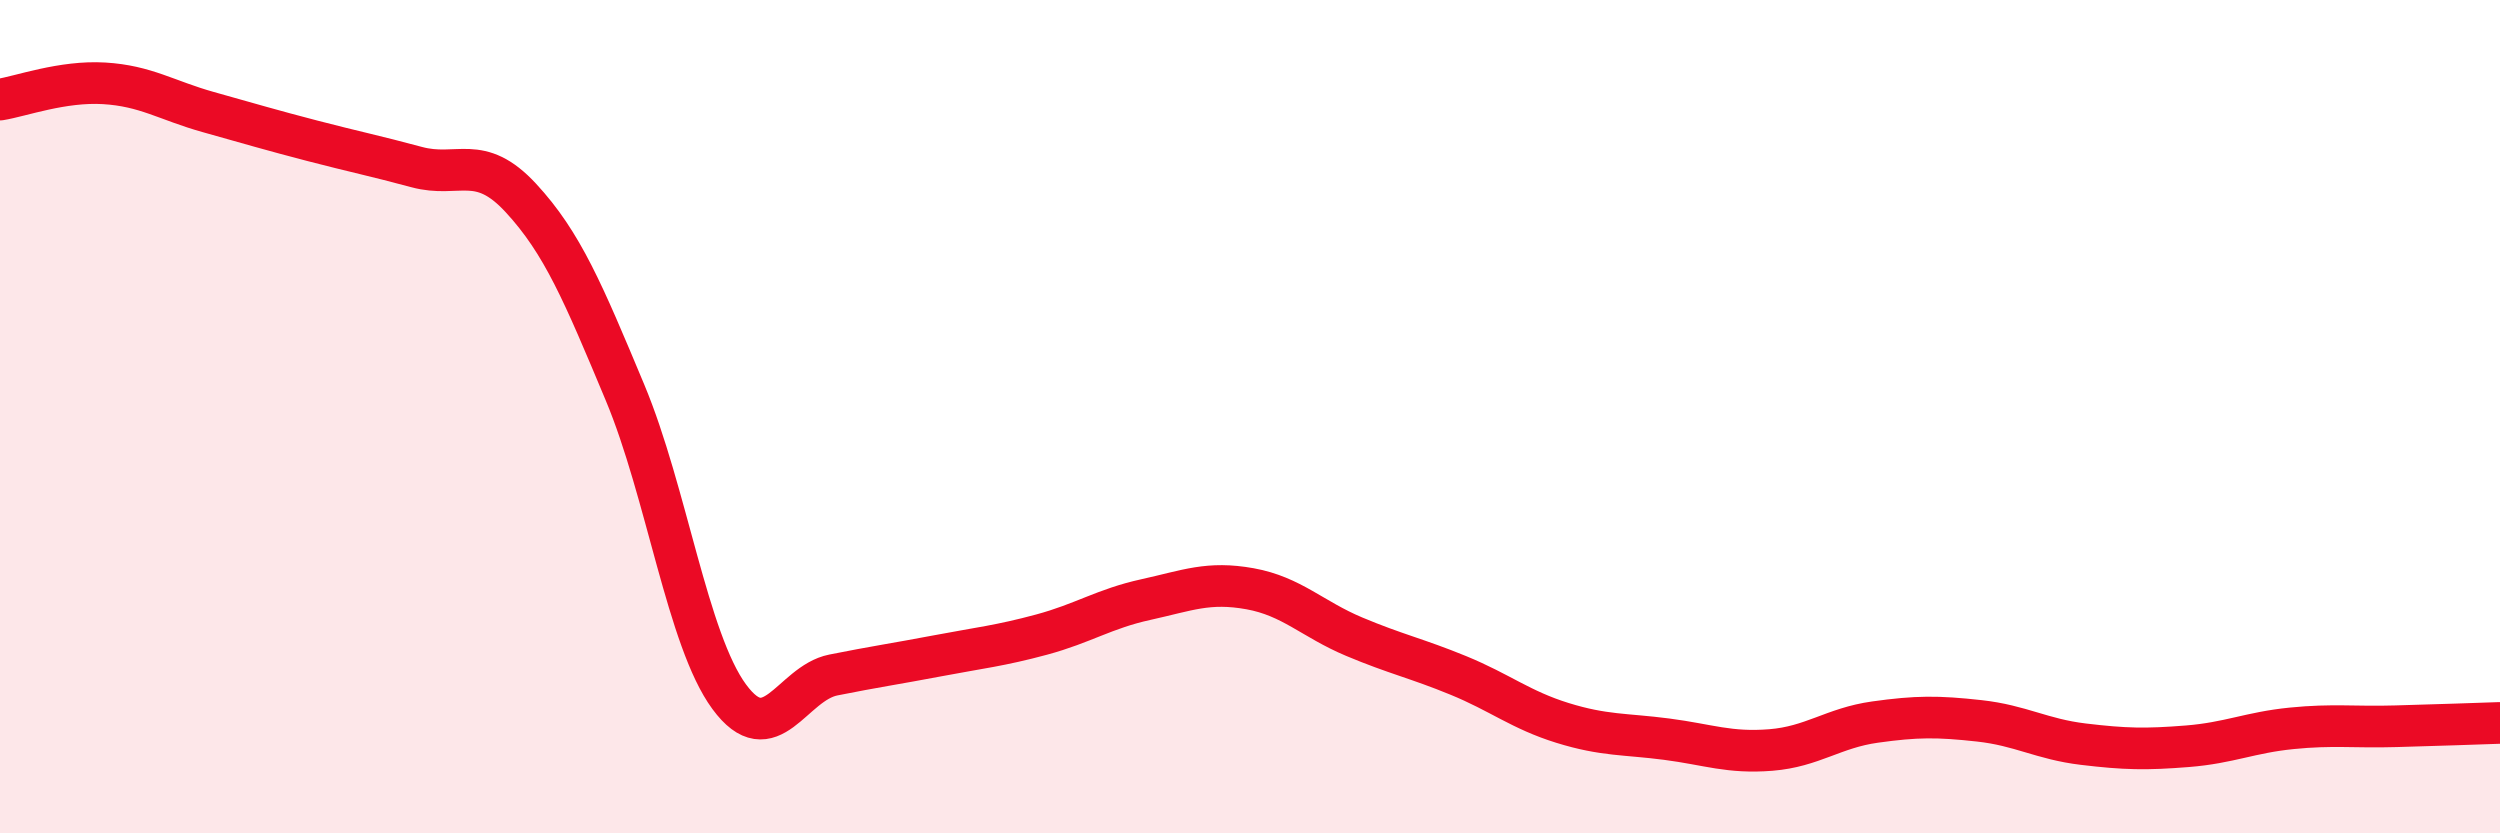
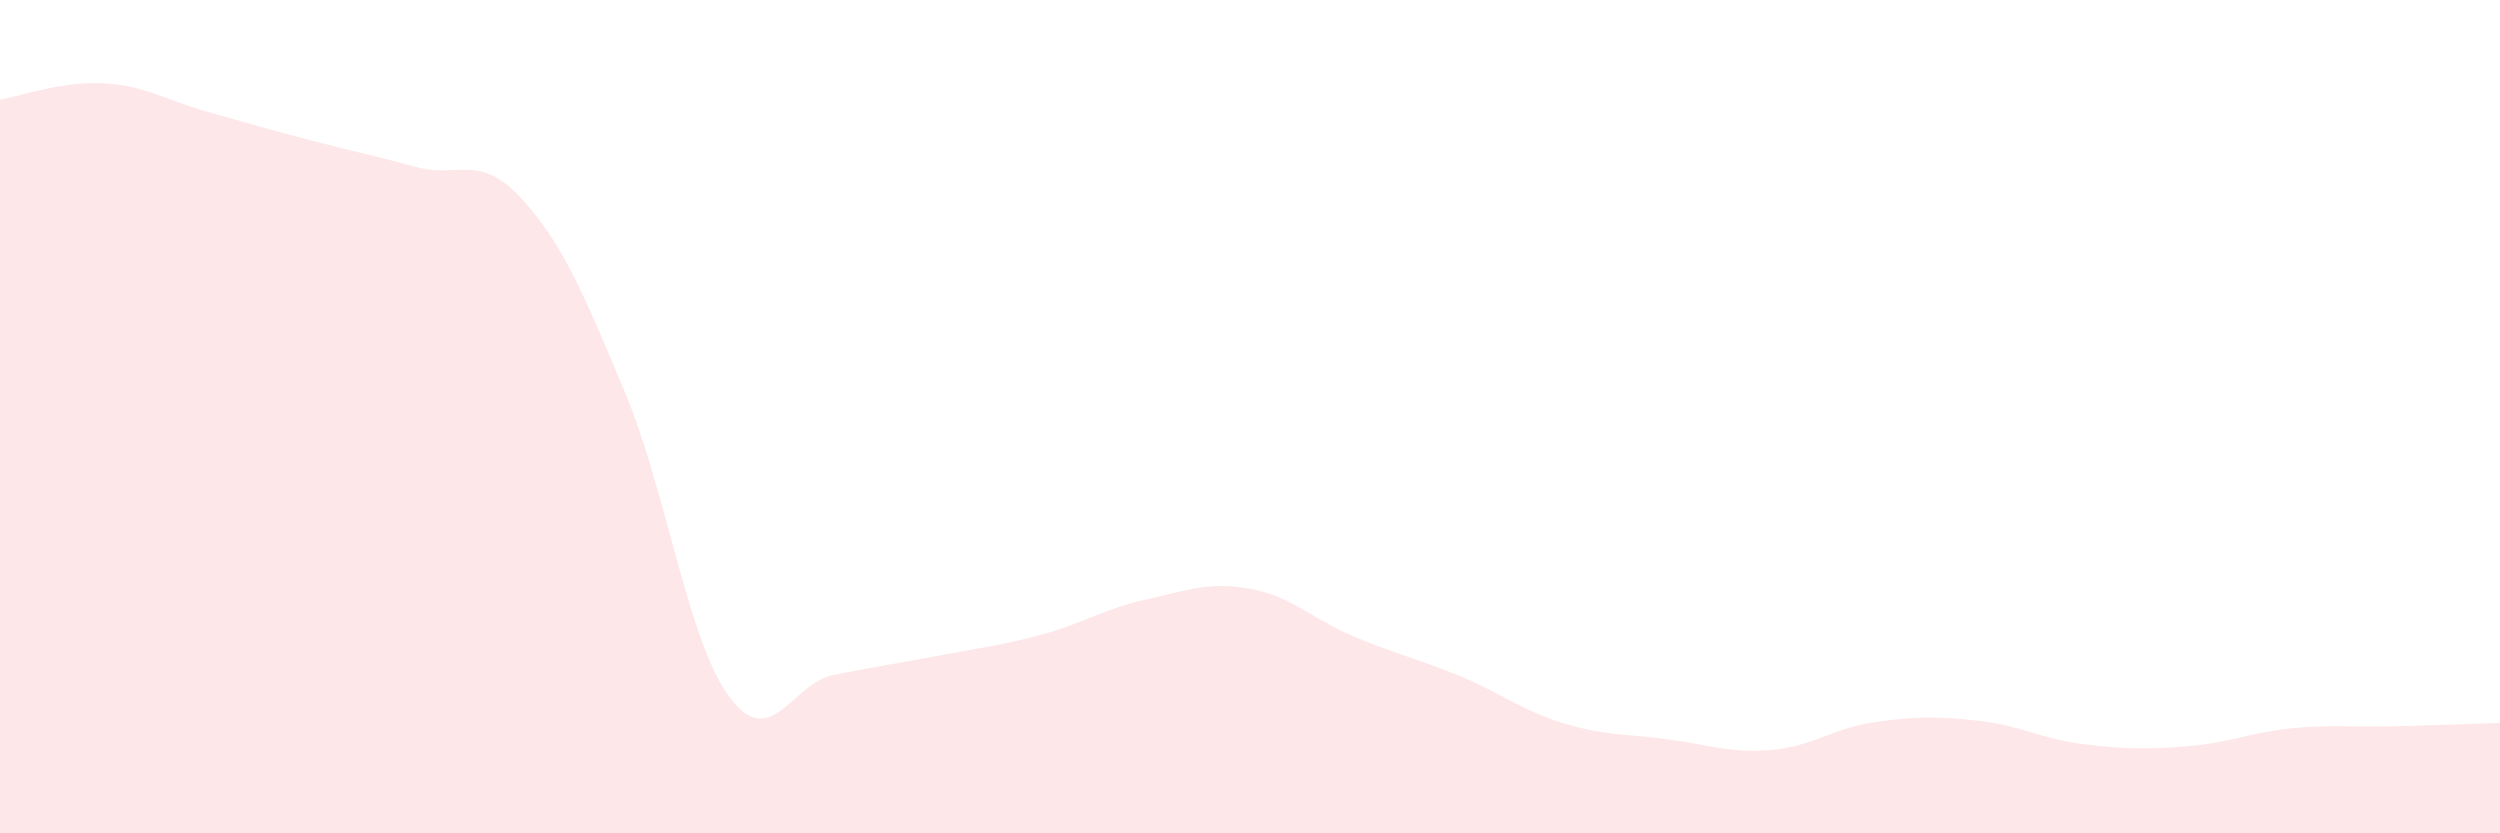
<svg xmlns="http://www.w3.org/2000/svg" width="60" height="20" viewBox="0 0 60 20">
  <path d="M 0,2.39 C 0.5,2.31 1.5,1.94 2.5,2 C 3.5,2.06 4,2.41 5,2.69 C 6,2.97 6.5,3.12 7.5,3.38 C 8.5,3.64 9,3.74 10,4.01 C 11,4.28 11.5,3.67 12.5,4.75 C 13.5,5.83 14,7.03 15,9.42 C 16,11.81 16.5,15.36 17.5,16.72 C 18.5,18.08 19,16.4 20,16.2 C 21,16 21.5,15.93 22.5,15.74 C 23.5,15.55 24,15.5 25,15.23 C 26,14.96 26.5,14.61 27.5,14.39 C 28.5,14.17 29,13.95 30,14.13 C 31,14.31 31.5,14.86 32.5,15.28 C 33.5,15.7 34,15.8 35,16.21 C 36,16.62 36.5,17.04 37.5,17.35 C 38.5,17.66 39,17.61 40,17.74 C 41,17.87 41.5,18.08 42.5,18 C 43.5,17.92 44,17.47 45,17.33 C 46,17.19 46.5,17.19 47.5,17.3 C 48.5,17.41 49,17.74 50,17.86 C 51,17.98 51.5,17.99 52.5,17.91 C 53.5,17.83 54,17.58 55,17.48 C 56,17.38 56.5,17.46 57.5,17.43 C 58.5,17.4 59.5,17.37 60,17.35L60 20L0 20Z" fill="#EB0A25" opacity="0.1" stroke-linecap="round" stroke-linejoin="round" />
-   <path d="M 0,2.39 C 0.5,2.31 1.5,1.94 2.5,2 C 3.5,2.06 4,2.41 5,2.69 C 6,2.97 6.5,3.12 7.5,3.38 C 8.5,3.64 9,3.74 10,4.01 C 11,4.28 11.5,3.67 12.5,4.75 C 13.5,5.83 14,7.03 15,9.42 C 16,11.81 16.5,15.36 17.5,16.72 C 18.5,18.08 19,16.4 20,16.2 C 21,16 21.5,15.93 22.5,15.74 C 23.5,15.55 24,15.5 25,15.23 C 26,14.96 26.5,14.61 27.5,14.39 C 28.5,14.17 29,13.95 30,14.13 C 31,14.31 31.5,14.86 32.5,15.28 C 33.5,15.7 34,15.8 35,16.21 C 36,16.62 36.5,17.04 37.5,17.35 C 38.5,17.66 39,17.61 40,17.74 C 41,17.87 41.5,18.08 42.5,18 C 43.5,17.92 44,17.47 45,17.33 C 46,17.19 46.5,17.19 47.5,17.3 C 48.5,17.41 49,17.74 50,17.86 C 51,17.98 51.5,17.99 52.5,17.91 C 53.5,17.83 54,17.58 55,17.48 C 56,17.38 56.5,17.46 57.5,17.43 C 58.5,17.4 59.5,17.37 60,17.35" stroke="#EB0A25" stroke-width="1" fill="none" stroke-linecap="round" stroke-linejoin="round" />
</svg>